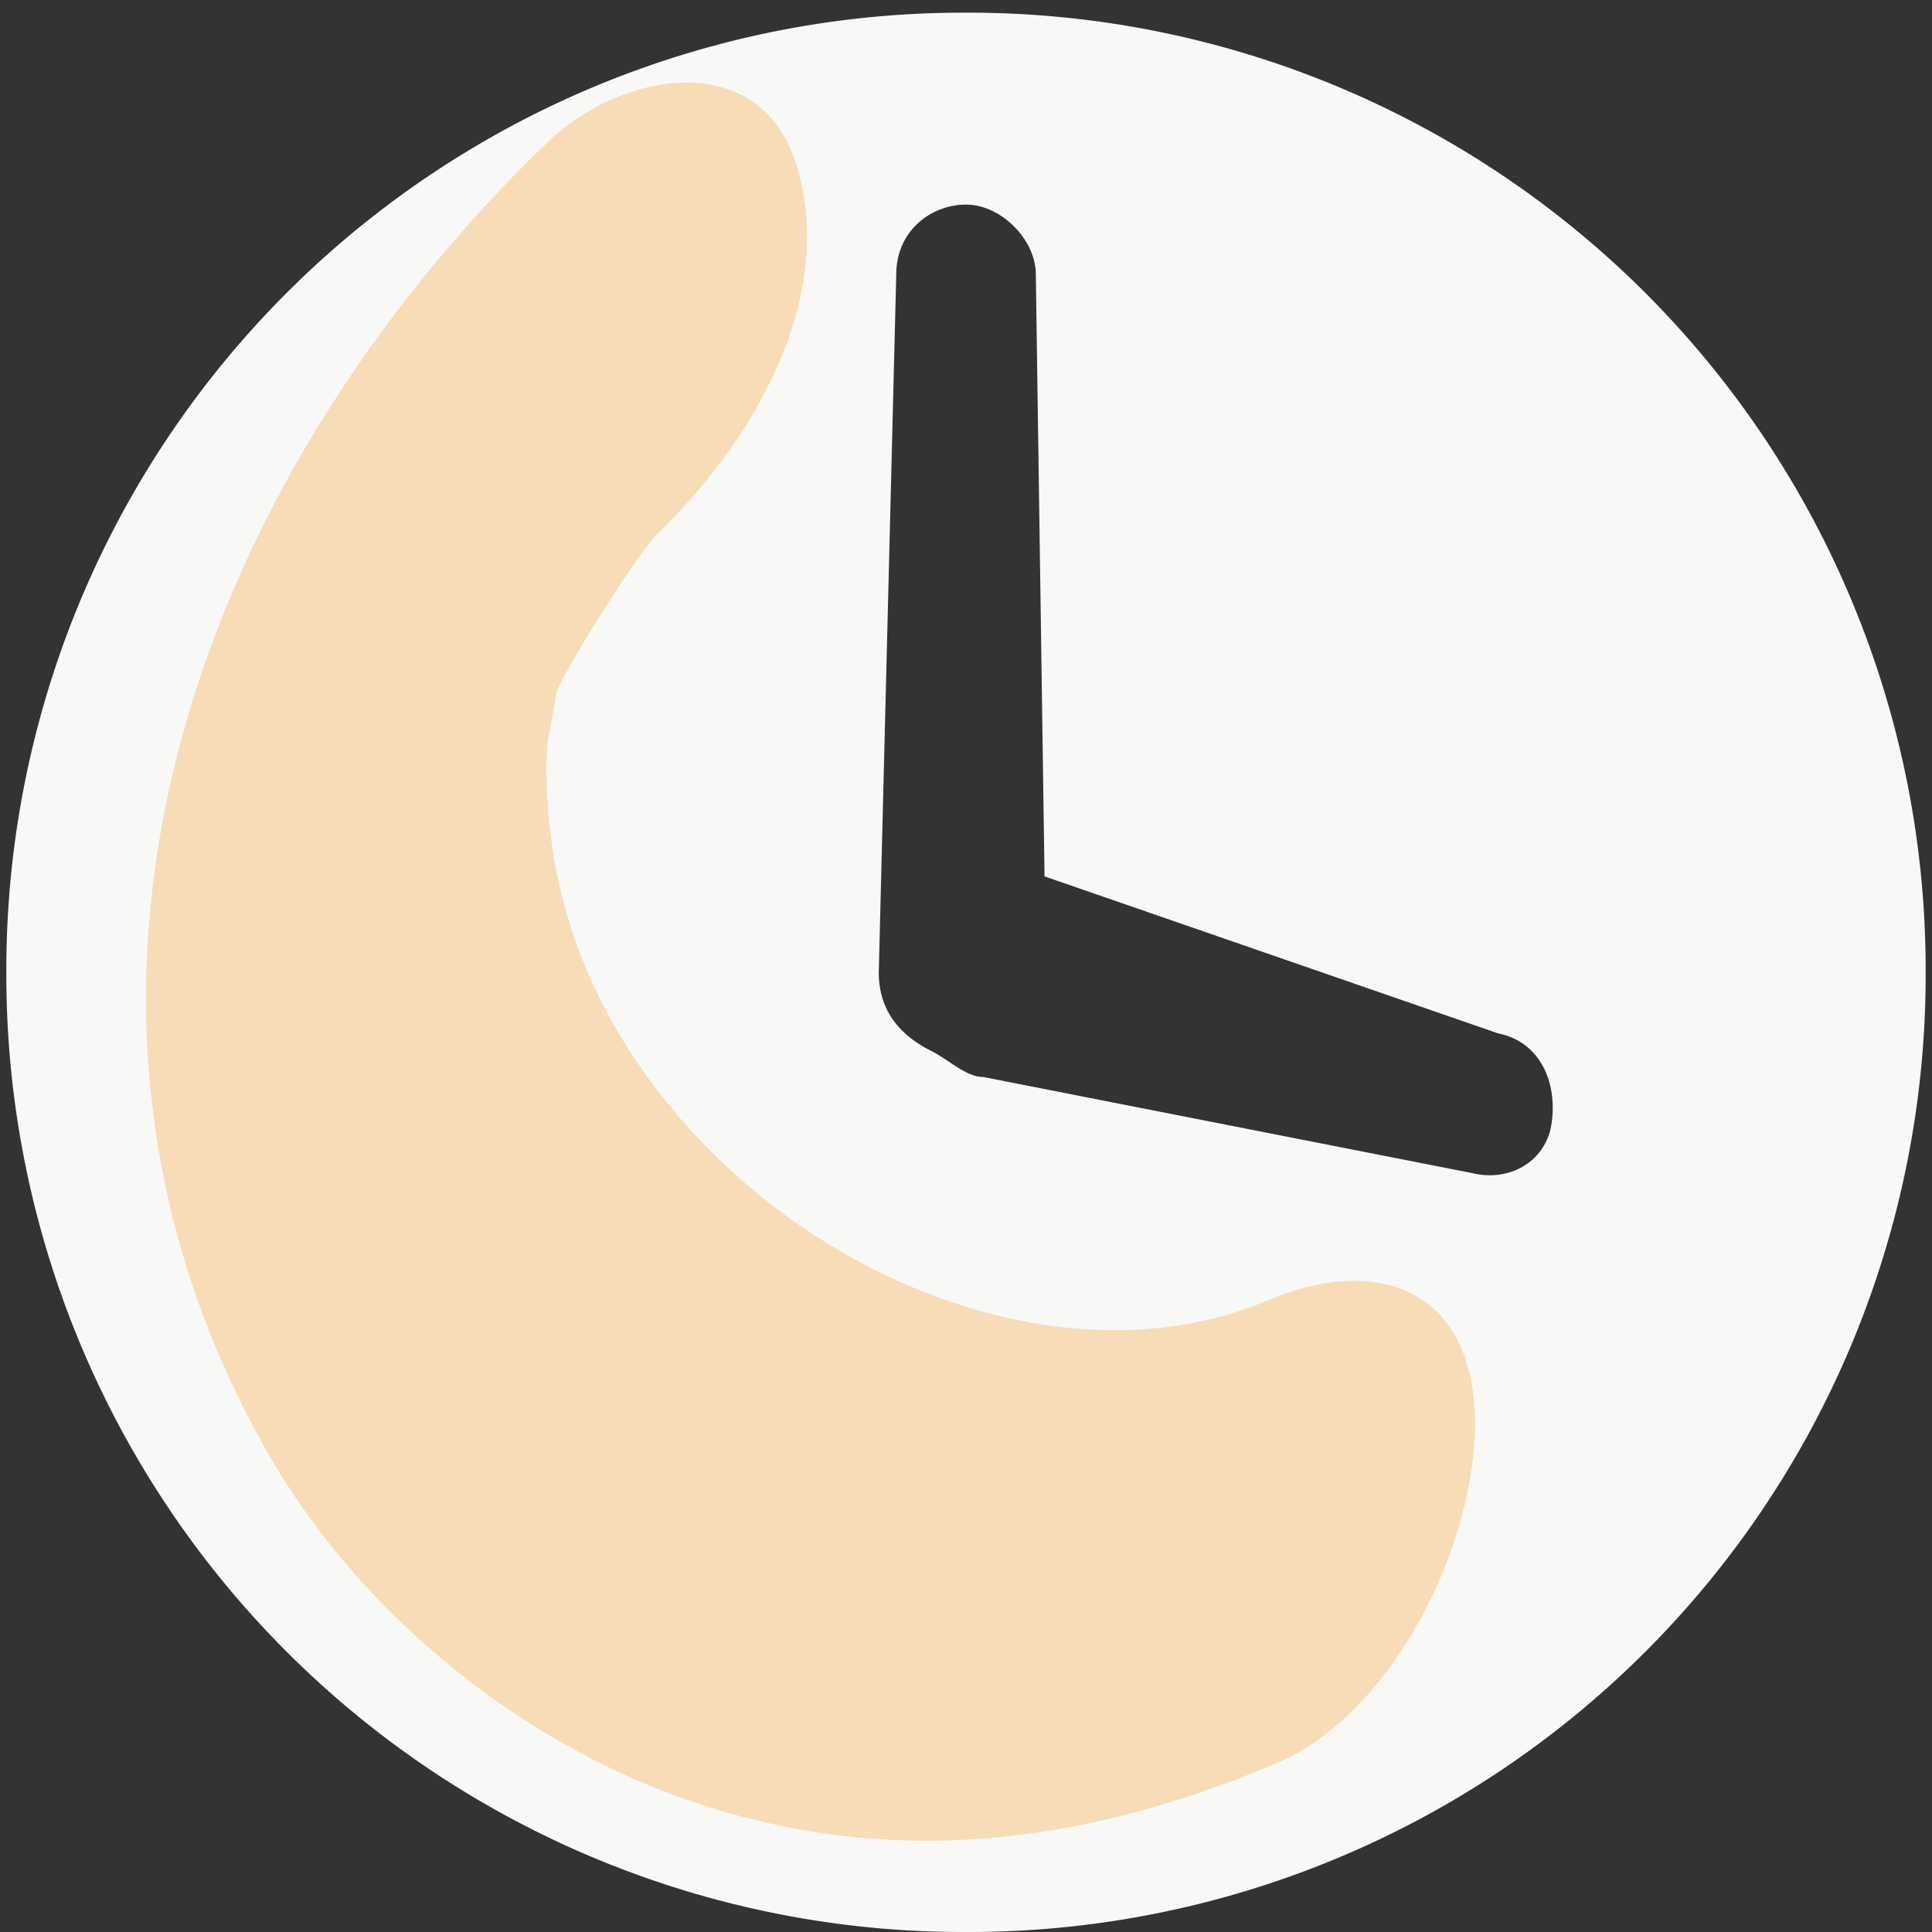
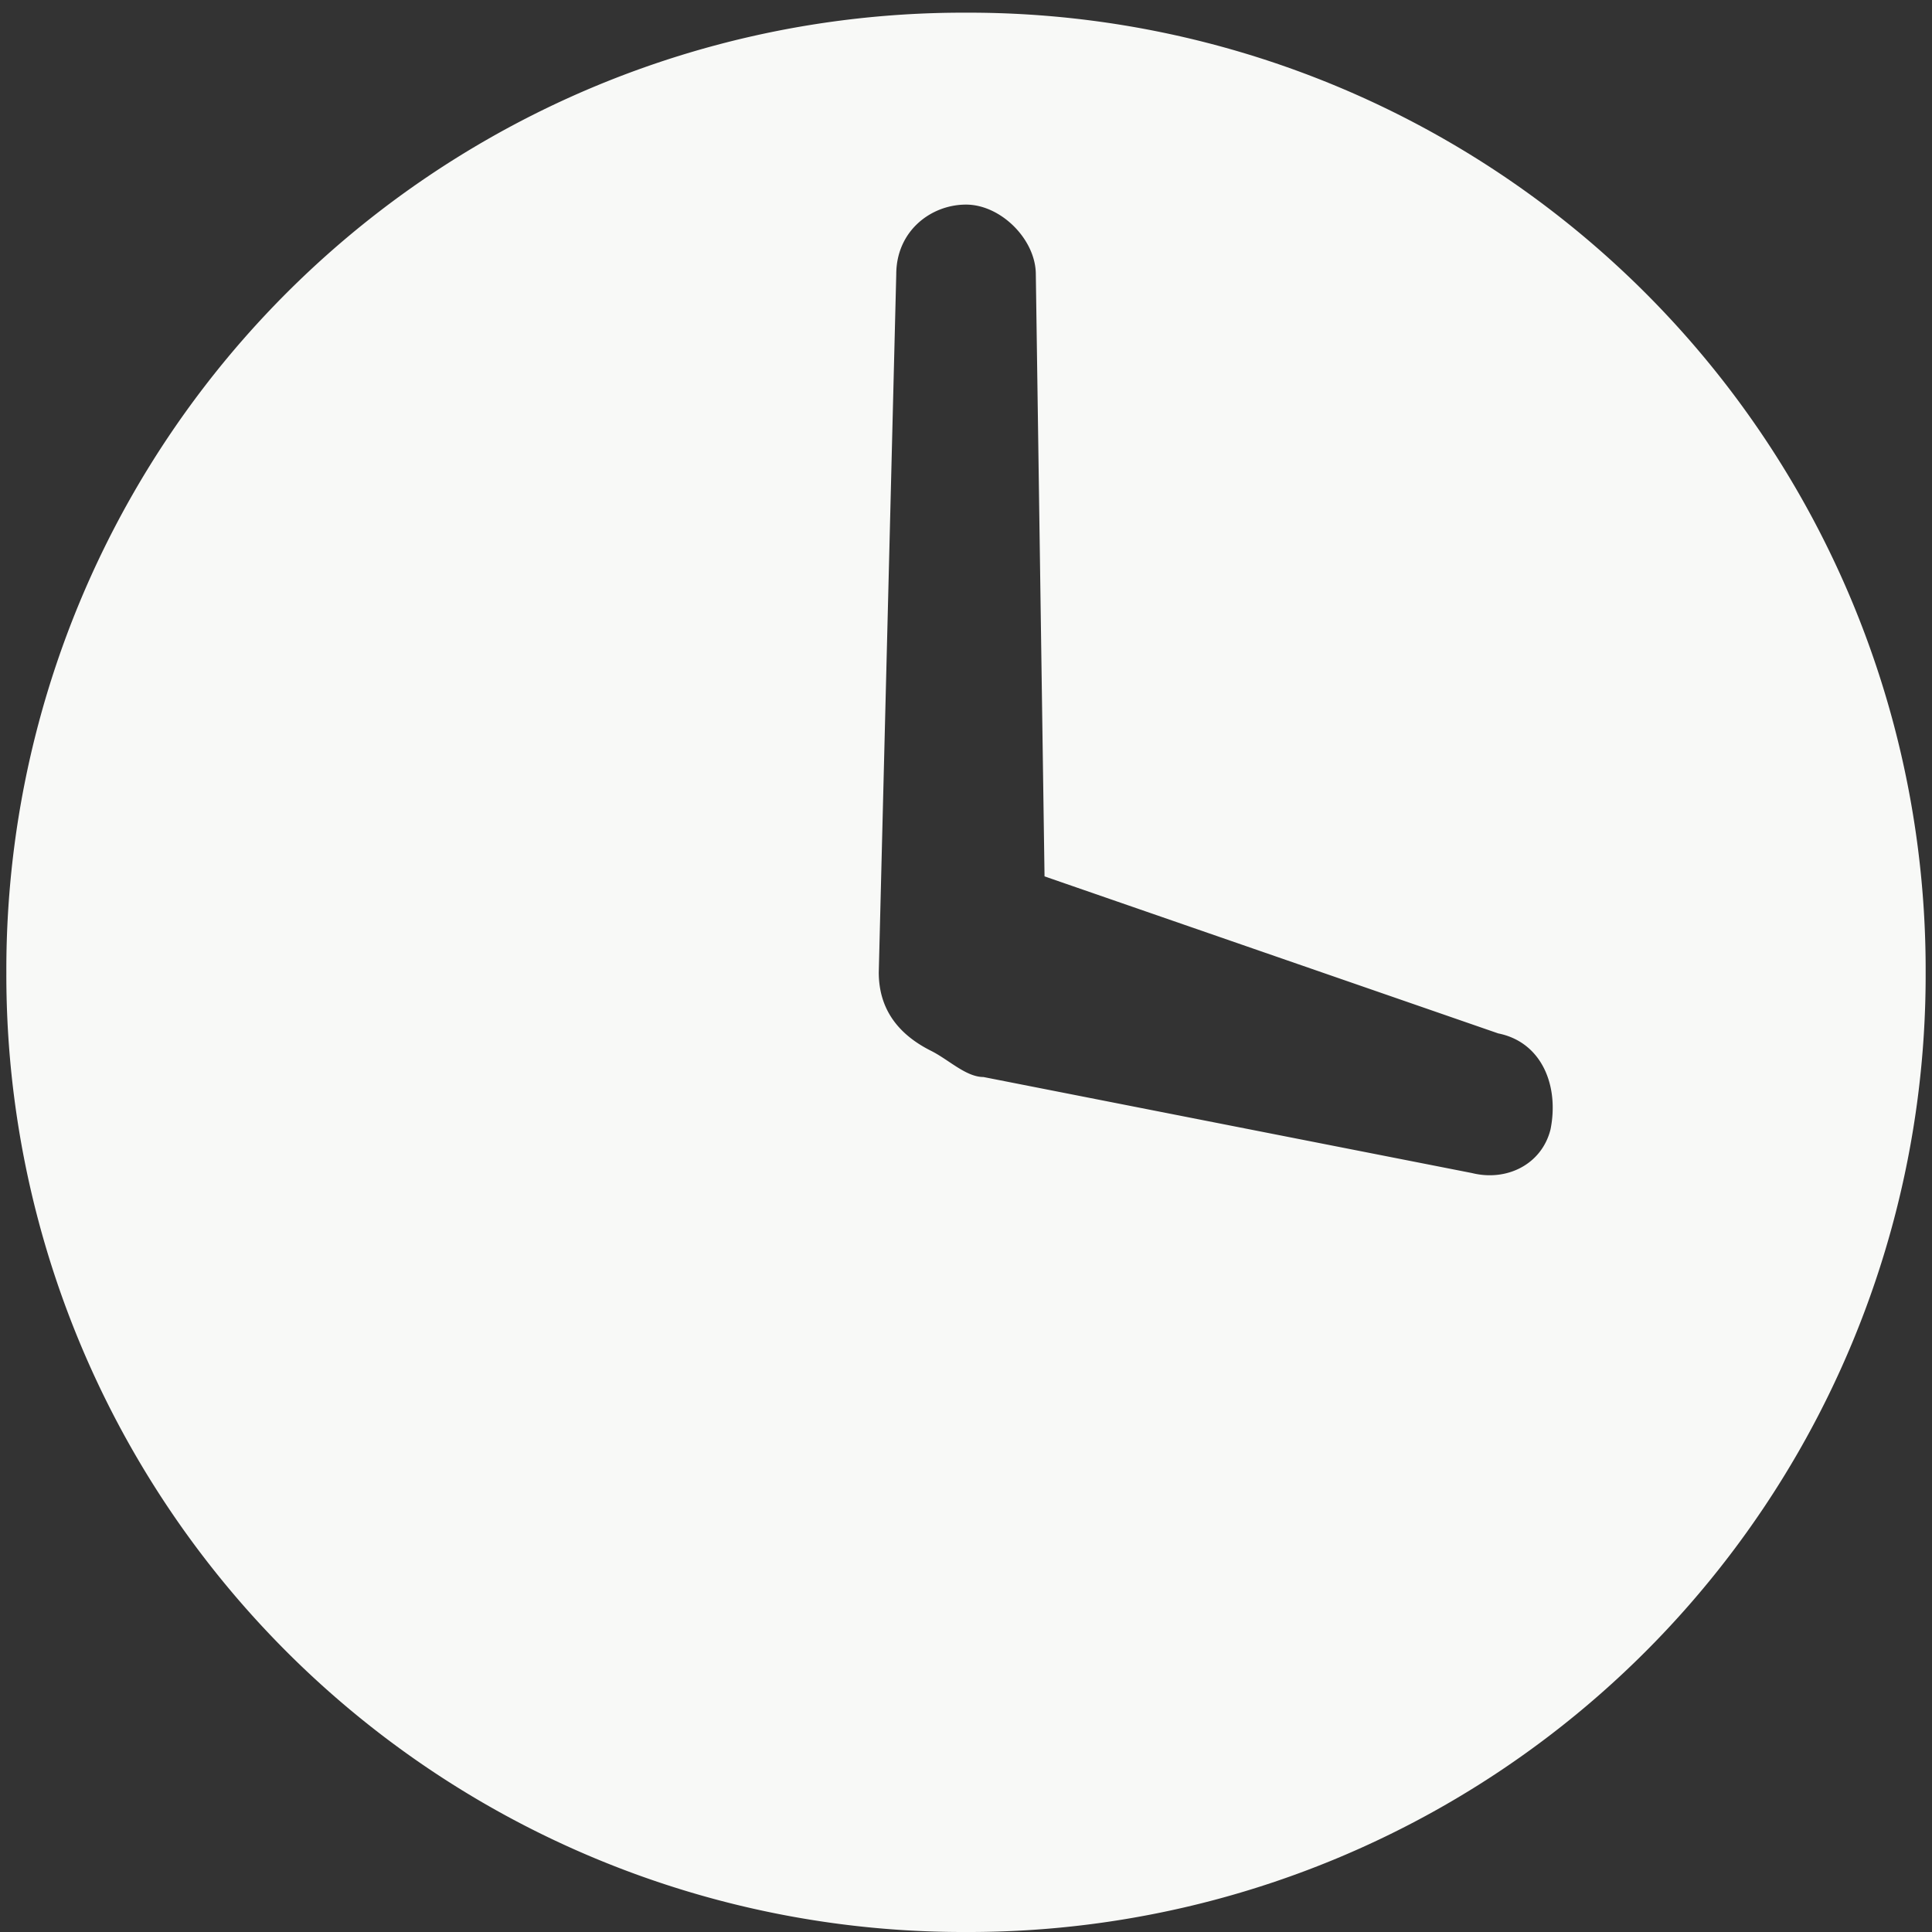
<svg xmlns="http://www.w3.org/2000/svg" xml:space="preserve" width="80" height="80">
  <rect width="100%" height="100%" fill="#333333" stroke="none" />
  <path fill="#F8F9F7" d="M40 .525A39.622 39.622 0 0 0 .263 40.261 39.624 39.624 0 0 0 40 80a39.623 39.623 0 0 0 39.737-39.738A39.623 39.623 0 0 0 40 .525zm24.204 46.24c-.361 1.446-1.807 2.167-3.251 1.809l-20.231-3.977c-.722 0-1.443-.722-2.166-1.083-1.444-.723-2.168-1.806-2.168-3.252l.724-28.9c0-1.806 1.444-2.89 2.889-2.89 1.445 0 2.89 1.445 2.89 2.89l.361 24.927 18.786 6.502c1.805.361 2.528 2.168 2.166 3.974z" />
-   <path fill="#F8DCB8" d="M22.689 5.874C7.953 20.044.375 41.293 11.049 60.099c3.622 6.382 9.923 11.652 16.775 14.203 8.492 3.16 16.811 2.196 25.025-1.286 4.905-2.08 8.31-9.188 8.226-14.248-.092-5.43-4.093-6.823-8.548-4.935-8.447 3.581-19.647-.9-25.646-9.138-3.063-4.204-4.257-8.533-4.259-13.059.06-1.158.042-1.198-.056-.121.091-.918.739-3.945.415-2.706.287-.932 3.443-5.939 4.275-6.74 3.8-3.654 7.339-9.519 5.789-15.036-1.436-5.12-7.262-4.134-10.356-1.159z" />
</svg>